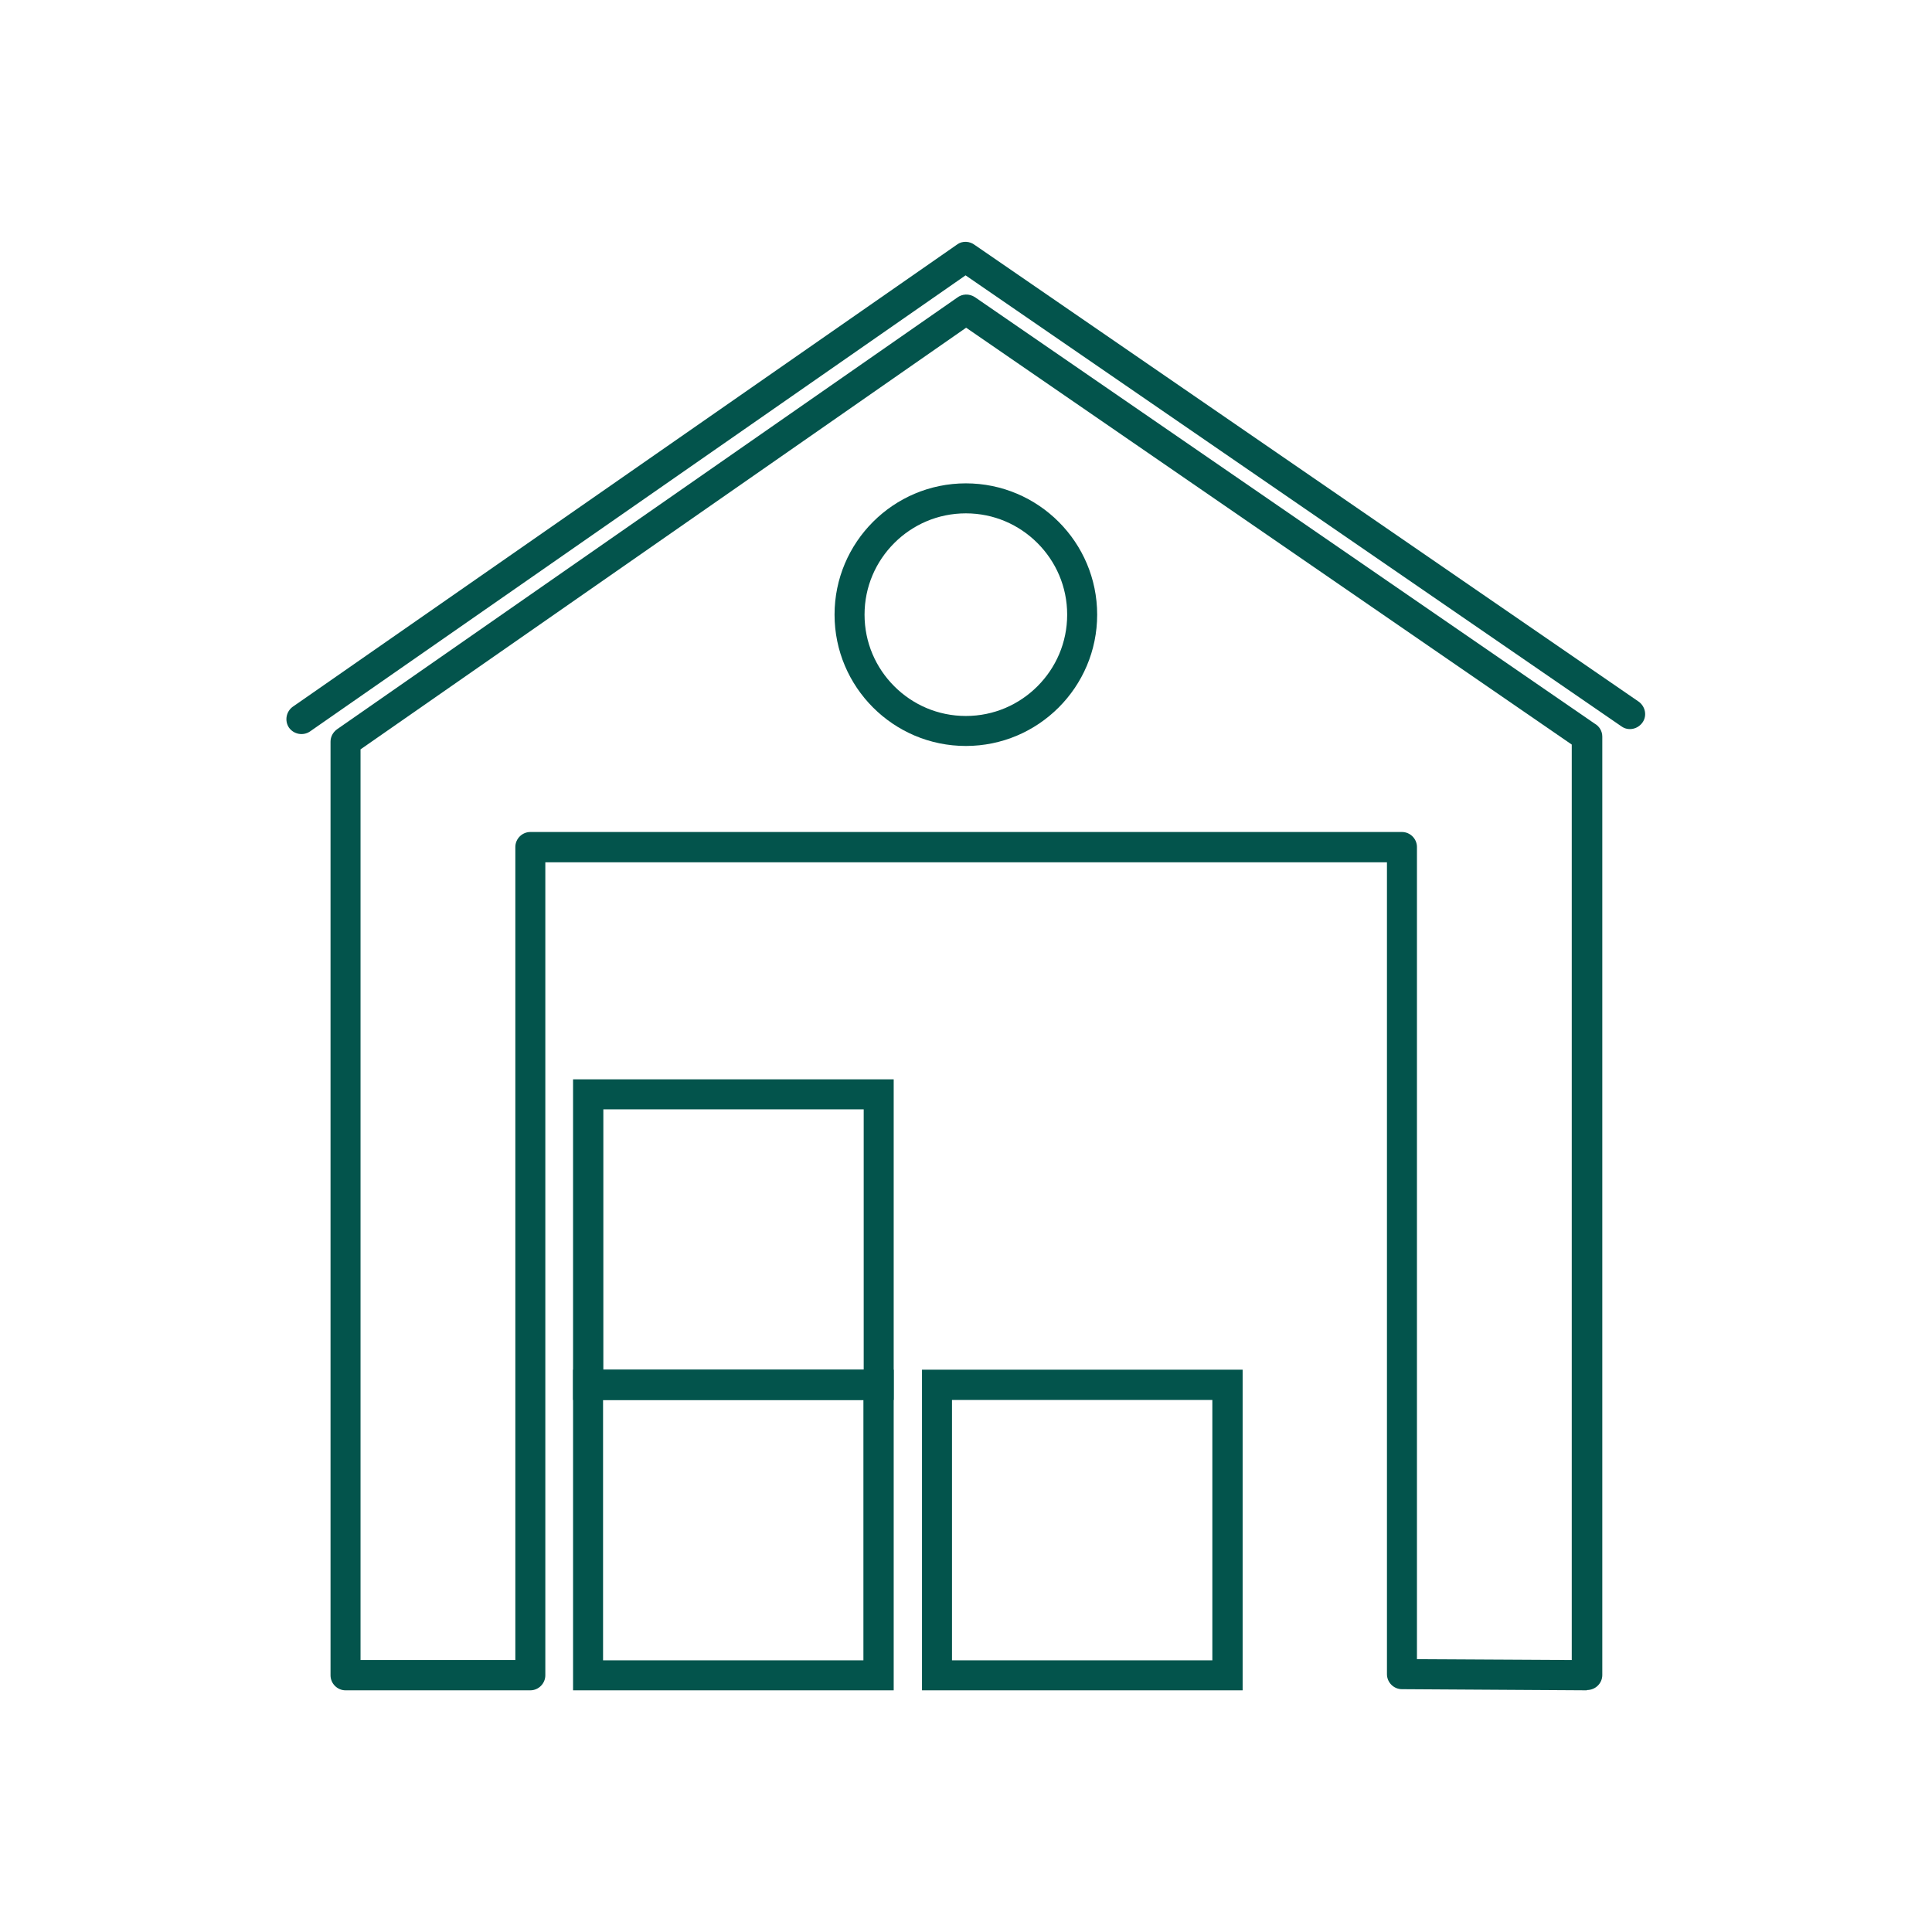
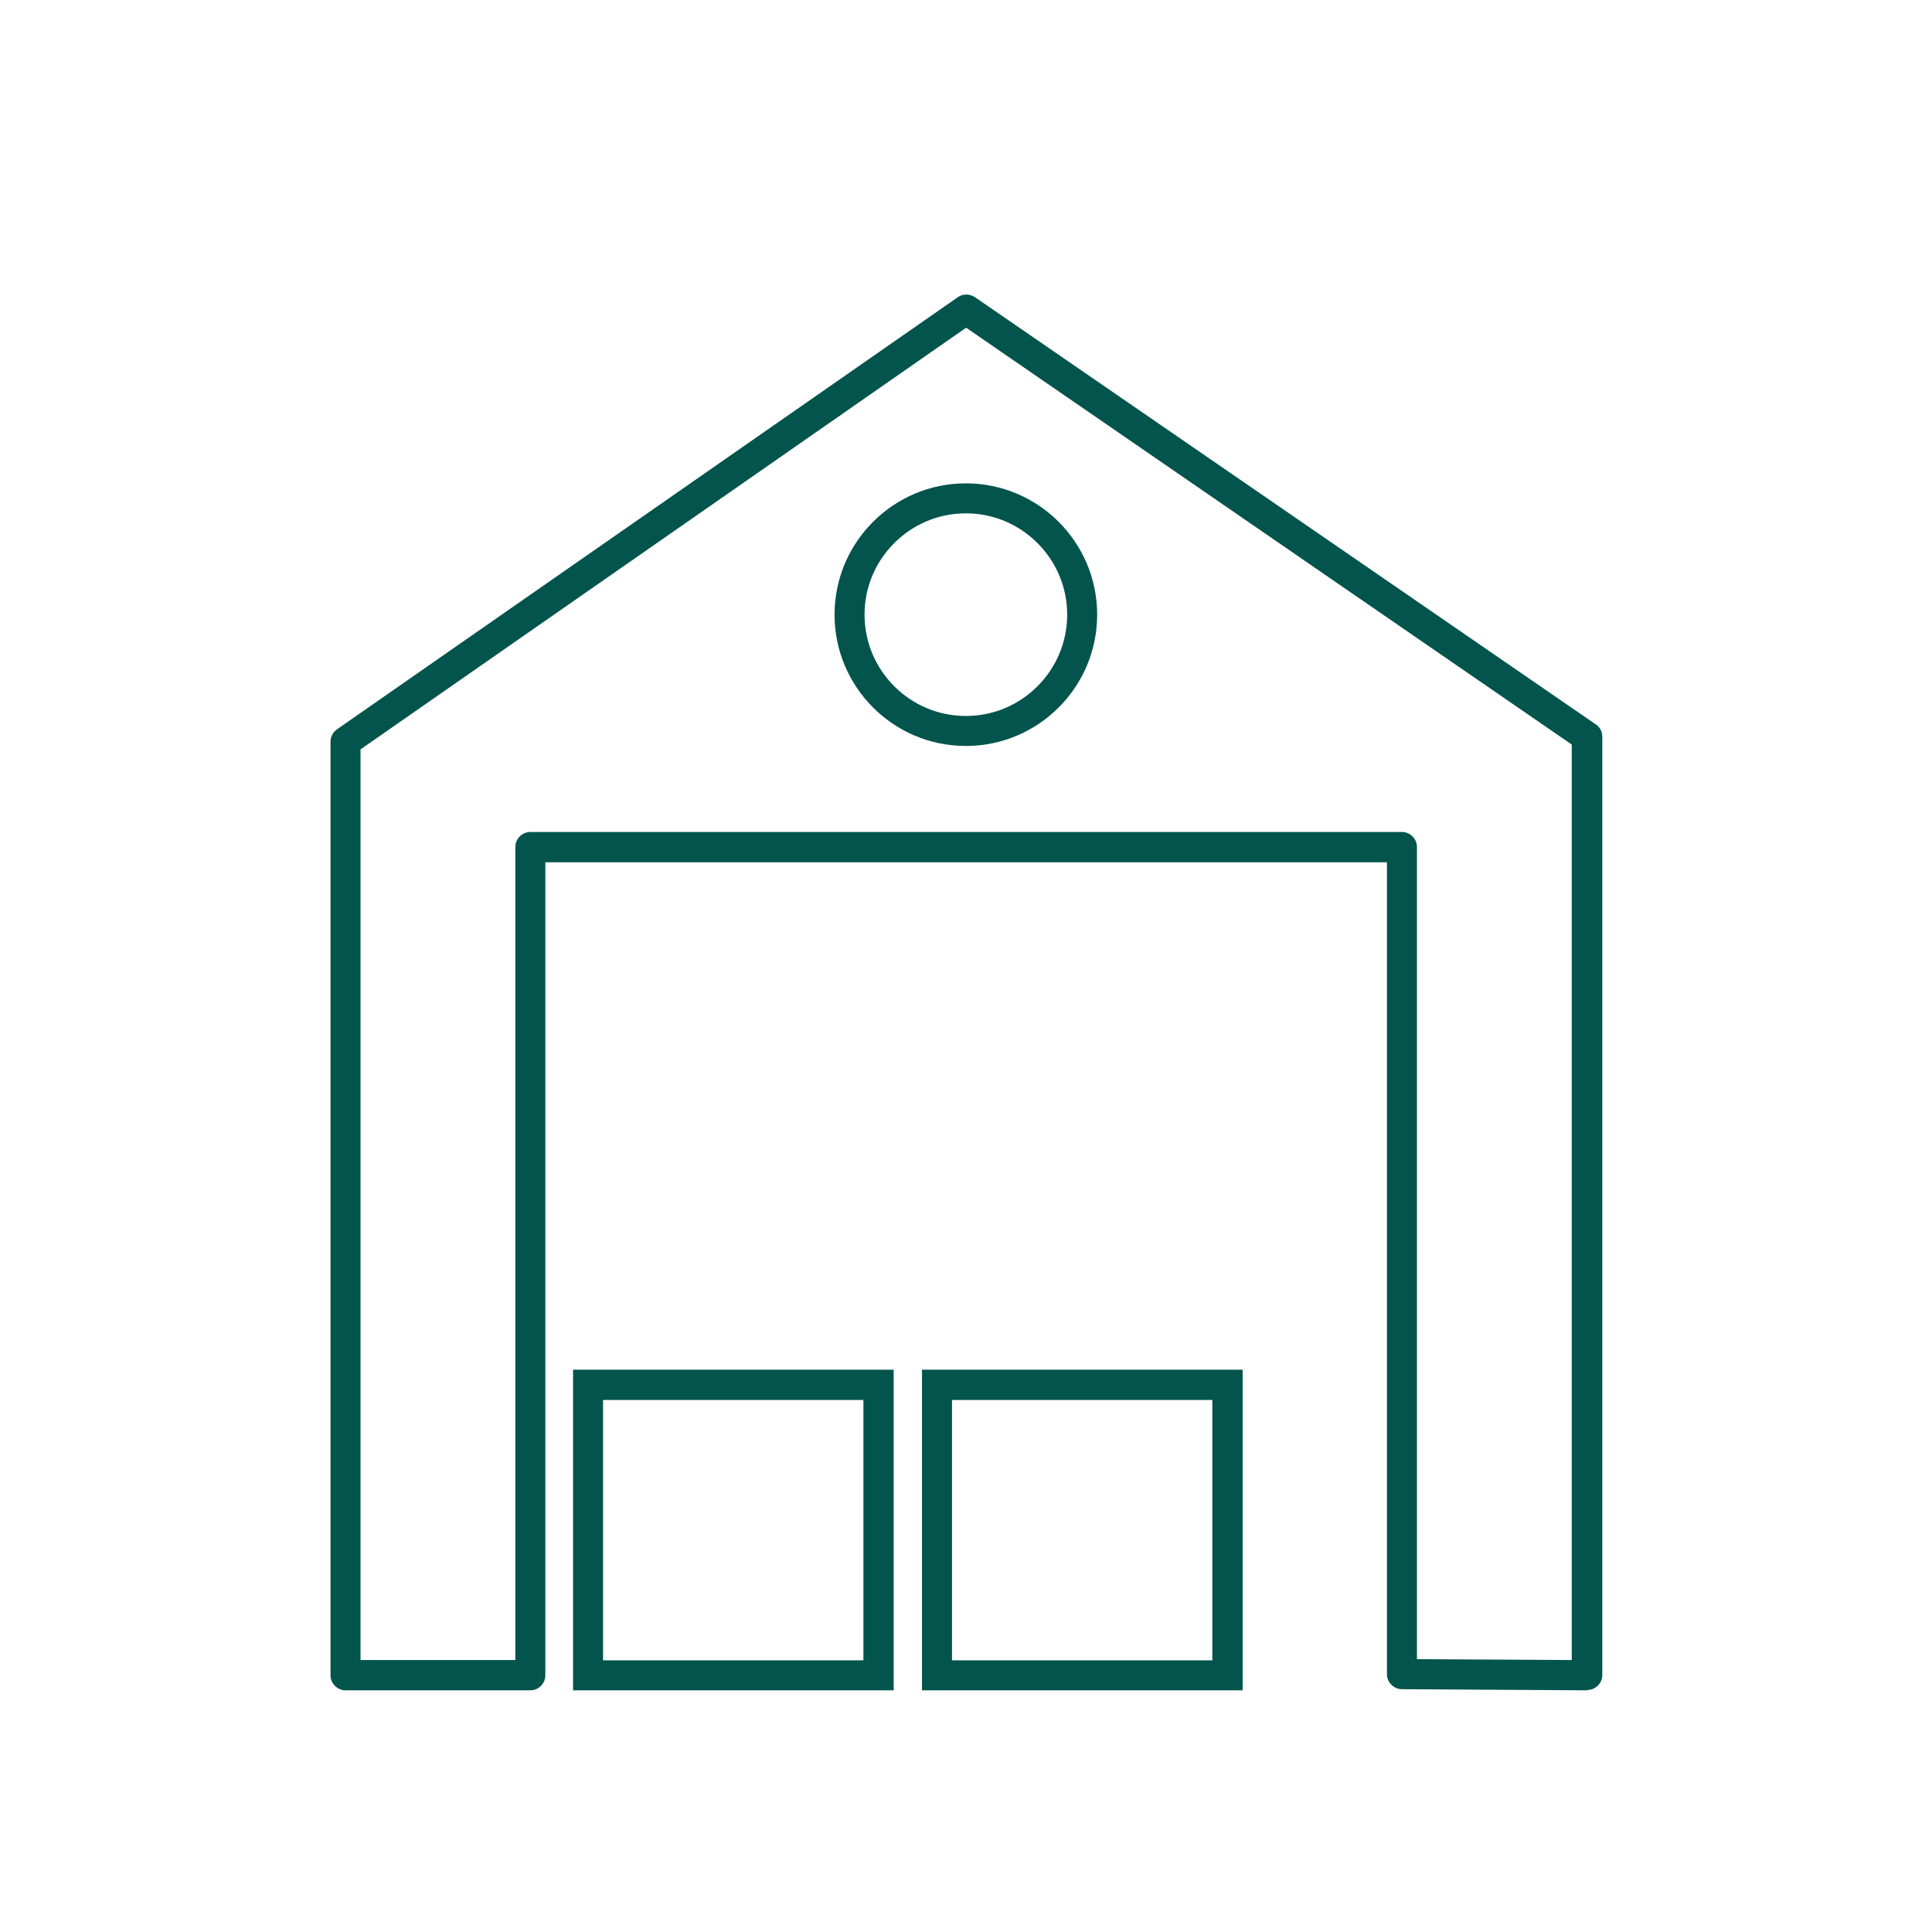
<svg xmlns="http://www.w3.org/2000/svg" xml:space="preserve" width="6.827in" height="6.827in" style="shape-rendering:geometricPrecision; text-rendering:geometricPrecision; image-rendering:optimizeQuality; fill-rule:evenodd; clip-rule:evenodd" viewBox="0 0 6.827 6.827">
  <defs>
    <style type="text/css">
   
    .fil1 {fill:none}
    .fil0 {fill:#03544c;fill-rule:nonzero}
   
  </style>
  </defs>
  <g id="Layer_x0020_1">
-     <path class="fil0" d="M1.035 2.497c-0.024,0.017 -0.03,0.05 -0.014,0.074 0.017,0.024 0.05,0.03 0.074,0.014l2.317 -1.612 2.318 1.594c0.024,0.017 0.057,0.01 0.074,-0.014 0.017,-0.024 0.01,-0.057 -0.014,-0.074l-2.345 -1.613c-0.018,-0.014 -0.044,-0.016 -0.063,-0.002l9.44882e-005 0 -2.347 1.633z" />
    <path class="fil0" d="M5.007 5.863l0.547 0.003 0 -3.235 -2.14 -1.473 -2.14 1.49 0 3.218 0.547 0 0 -2.873c0,-0.029 0.024,-0.053 0.053,-0.053l3.08 0c0.029,0 0.053,0.024 0.053,0.053l0 2.87zm0.6 0.11l-0.649 -0.004c-0.001,0 -0.003,0 -0.004,0 -0.029,0 -0.053,-0.024 -0.053,-0.053l0 -2.869 -2.974 0 0 2.873c0,0.029 -0.024,0.053 -0.053,0.053l-0.653 0c-0.029,0 -0.053,-0.024 -0.053,-0.053l0 -3.299c1.1811e-005,-0.017 0.008,-0.033 0.023,-0.044l0.03 0.044 -0.03 -0.044 2.191 -1.525c0.018,-0.014 0.043,-0.015 0.063,-0.002l-2.3622e-005 0 2.19 1.507c0.016,0.009 0.027,0.026 0.027,0.046l0 3.316 -3.93701e-006 0 0 0c-0,0.029 -0.024,0.053 -0.054,0.053l0 -0z" />
    <path class="fil0" d="M3.413 1.708c0.128,0 0.244,0.052 0.328,0.136 0.084,0.084 0.136,0.2 0.136,0.328 0,0.128 -0.052,0.244 -0.136,0.328 -0.084,0.084 -0.2,0.136 -0.328,0.136 -0.128,0 -0.244,-0.052 -0.328,-0.136 -0.084,-0.084 -0.136,-0.2 -0.136,-0.328 0,-0.128 0.052,-0.244 0.136,-0.328 0.084,-0.084 0.2,-0.136 0.328,-0.136zm0.253 0.211c-0.065,-0.065 -0.154,-0.105 -0.253,-0.105 -0.099,0 -0.188,0.04 -0.253,0.105 -0.065,0.065 -0.105,0.154 -0.105,0.253 0,0.099 0.04,0.188 0.105,0.253 0.065,0.065 0.154,0.105 0.253,0.105 0.099,0 0.188,-0.04 0.253,-0.105 0.065,-0.065 0.105,-0.154 0.105,-0.253 0,-0.099 -0.04,-0.188 -0.105,-0.253z" />
    <path class="fil0" d="M2.078 4.84l1.027 0 0.053 0 0 0.053 0 1.027 0 0.053 -0.053 0 -1.027 0 -0.053 0 0 -0.053 0 -1.027 0 -0.053 0.053 0zm0.973 0.107l-0.92 0 0 0.92 0.92 0 0 -0.92z" />
    <path class="fil0" d="M3.311 4.84l1.027 0 0.053 0 0 0.053 0 1.027 0 0.053 -0.053 0 -1.027 0 -0.053 0 0 -0.053 0 -1.027 0 -0.053 0.053 0zm0.973 0.107l-0.92 0 0 0.92 0.92 0 0 -0.92z" />
-     <path class="fil0" d="M2.132 4.84l0.92 0 0 -0.92 -0.92 0 0 0.92zm0.973 0.107l-1.027 0 -0.053 0 0 -0.053 0 -1.027 0 -0.053 0.053 0 1.027 0 0.053 0 0 0.053 0 1.027 0 0.053 -0.053 0z" />
  </g>
  <rect class="fil1" width="6.827" height="6.827" />
</svg>